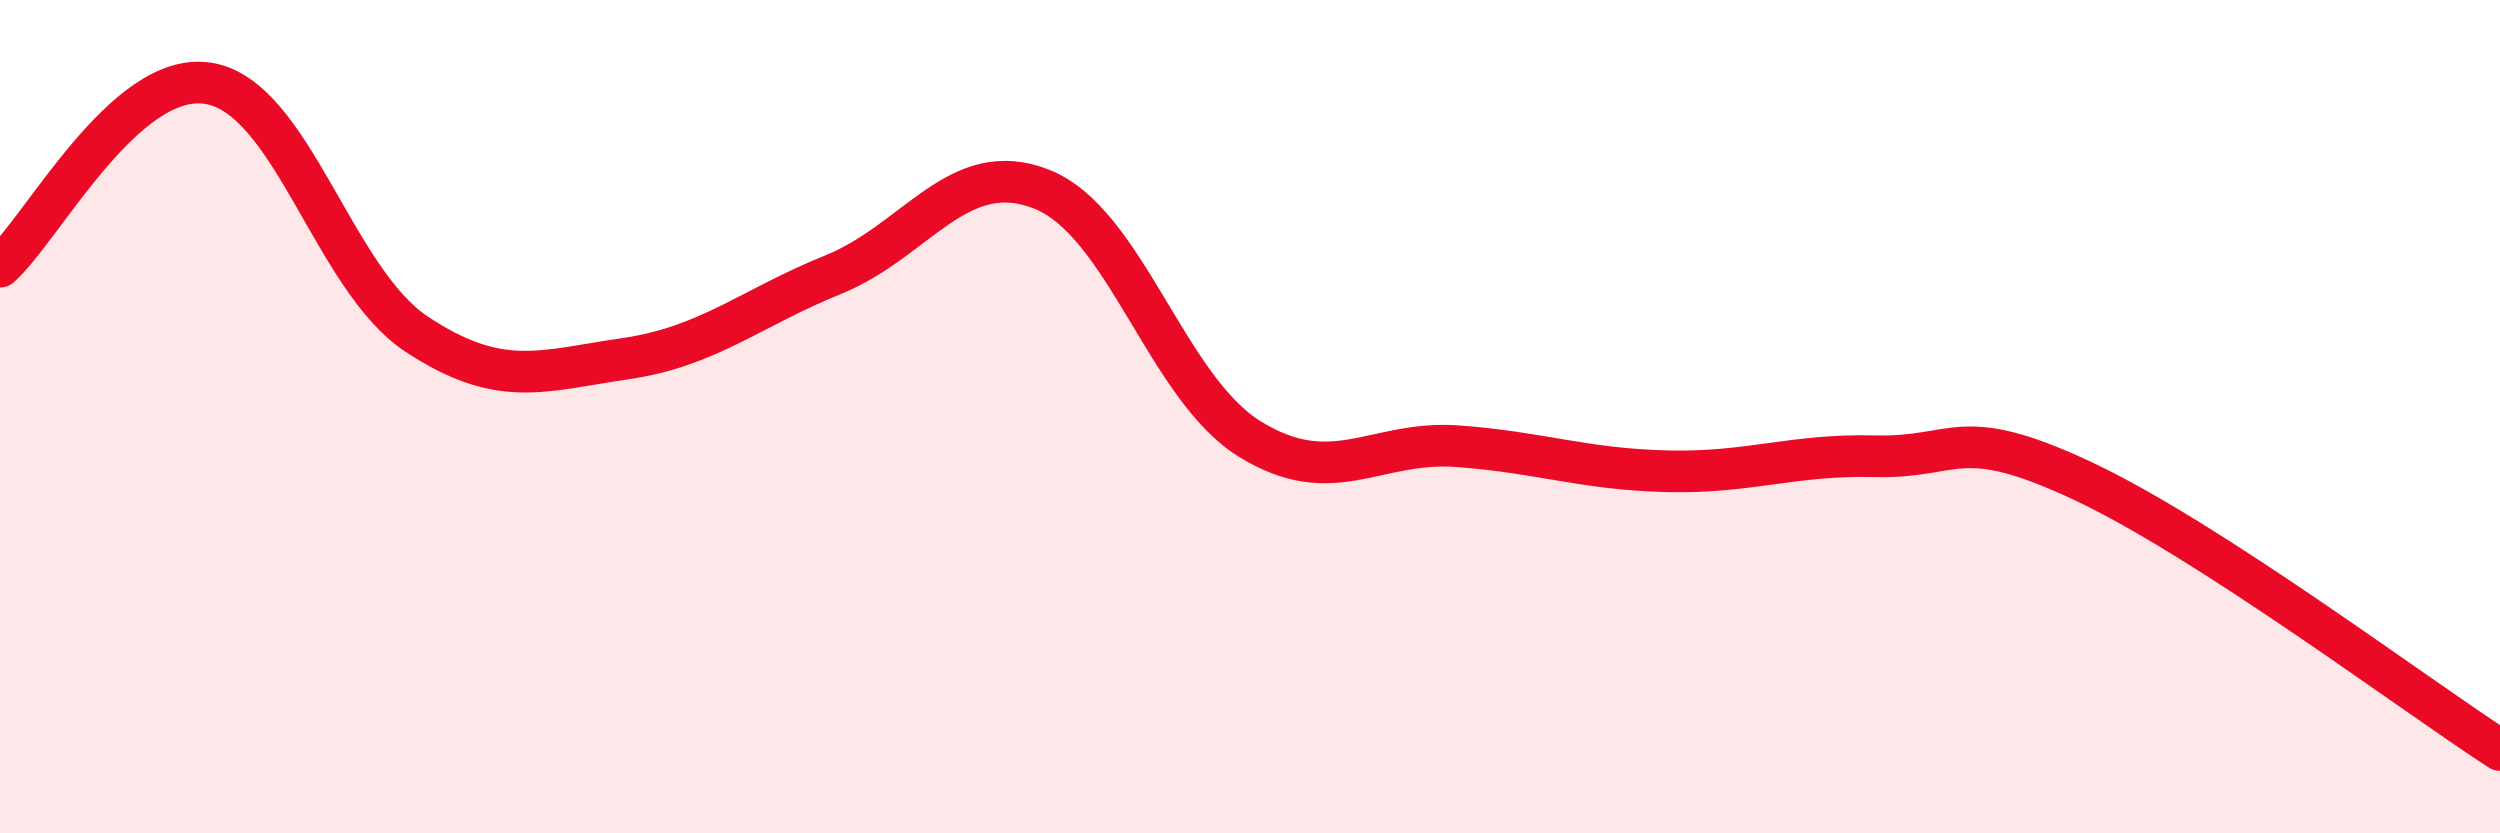
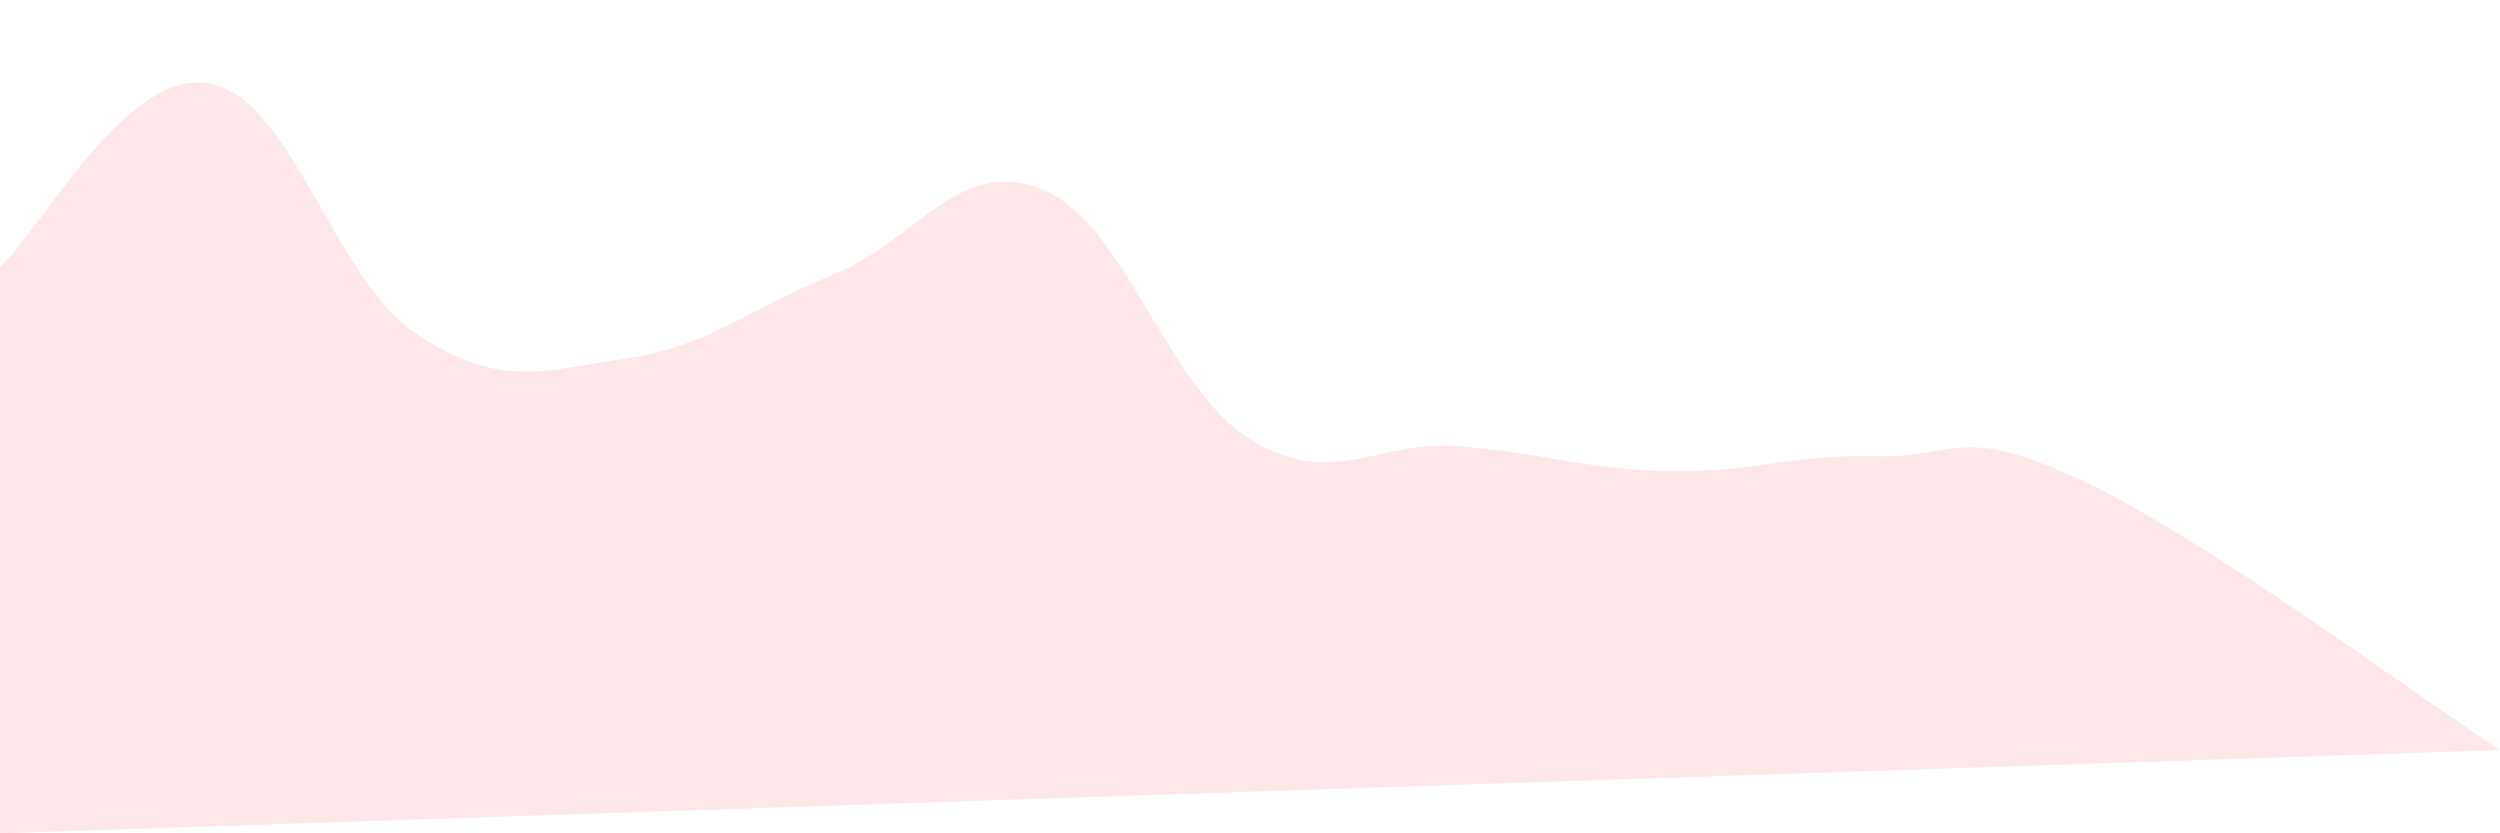
<svg xmlns="http://www.w3.org/2000/svg" width="60" height="20" viewBox="0 0 60 20">
-   <path d="M 0,6.4 C 1,5.52 3,1.68 5,2 C 7,2.32 8,6.7 10,8.02 C 12,9.34 13,8.9 15,8.61 C 17,8.32 18,7.4 20,6.59 C 22,5.78 23,3.75 25,4.54 C 27,5.33 28,9.31 30,10.54 C 32,11.77 33,10.56 35,10.71 C 37,10.86 38,11.26 40,11.31 C 42,11.36 43,10.9 45,10.95 C 47,11 47,10.14 50,11.55 C 53,12.96 58,16.71 60,18L60 20L0 20Z" fill="#EB0A25" opacity="0.1" stroke-linecap="round" stroke-linejoin="round" />
-   <path d="M 0,6.4 C 1,5.52 3,1.68 5,2 C 7,2.32 8,6.7 10,8.02 C 12,9.34 13,8.9 15,8.61 C 17,8.32 18,7.4 20,6.59 C 22,5.78 23,3.75 25,4.54 C 27,5.33 28,9.31 30,10.54 C 32,11.77 33,10.56 35,10.71 C 37,10.86 38,11.26 40,11.31 C 42,11.36 43,10.9 45,10.95 C 47,11 47,10.14 50,11.55 C 53,12.96 58,16.71 60,18" stroke="#EB0A25" stroke-width="1" fill="none" stroke-linecap="round" stroke-linejoin="round" />
+   <path d="M 0,6.4 C 1,5.52 3,1.68 5,2 C 7,2.32 8,6.7 10,8.02 C 12,9.34 13,8.9 15,8.61 C 17,8.32 18,7.4 20,6.59 C 22,5.78 23,3.75 25,4.54 C 27,5.33 28,9.31 30,10.54 C 32,11.77 33,10.56 35,10.71 C 37,10.86 38,11.26 40,11.31 C 42,11.36 43,10.9 45,10.95 C 47,11 47,10.14 50,11.55 C 53,12.96 58,16.71 60,18L0 20Z" fill="#EB0A25" opacity="0.1" stroke-linecap="round" stroke-linejoin="round" />
</svg>